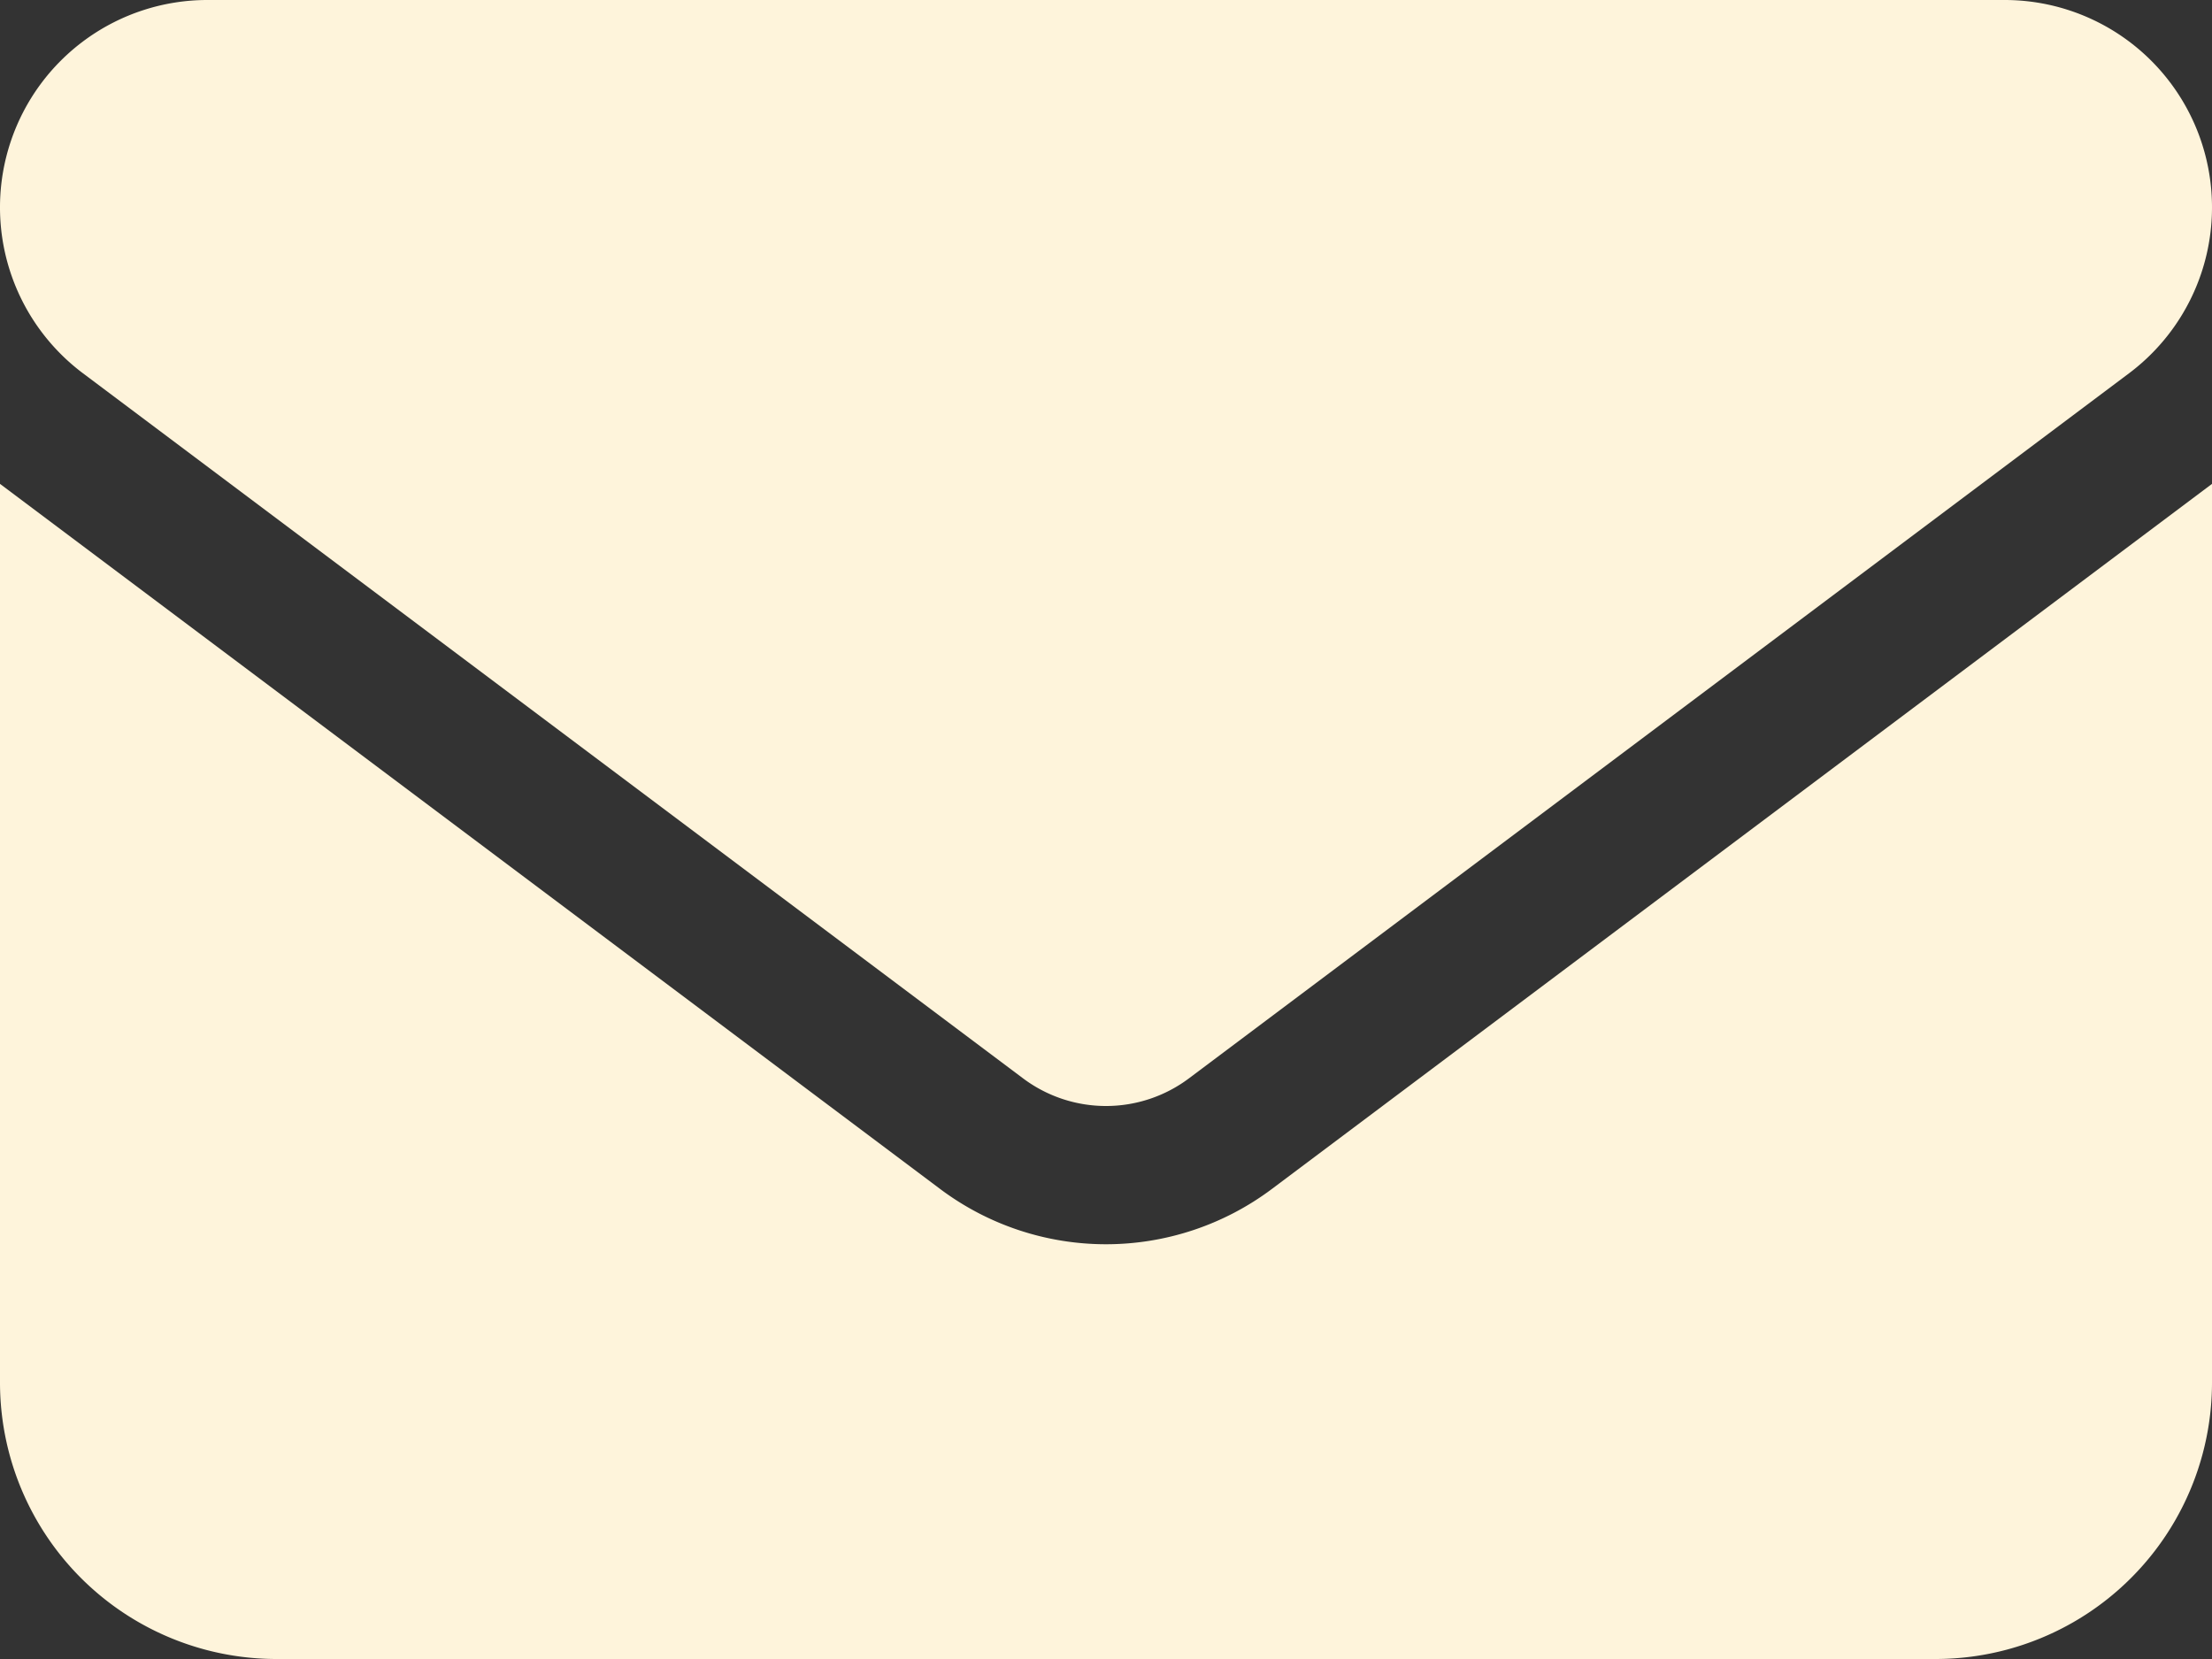
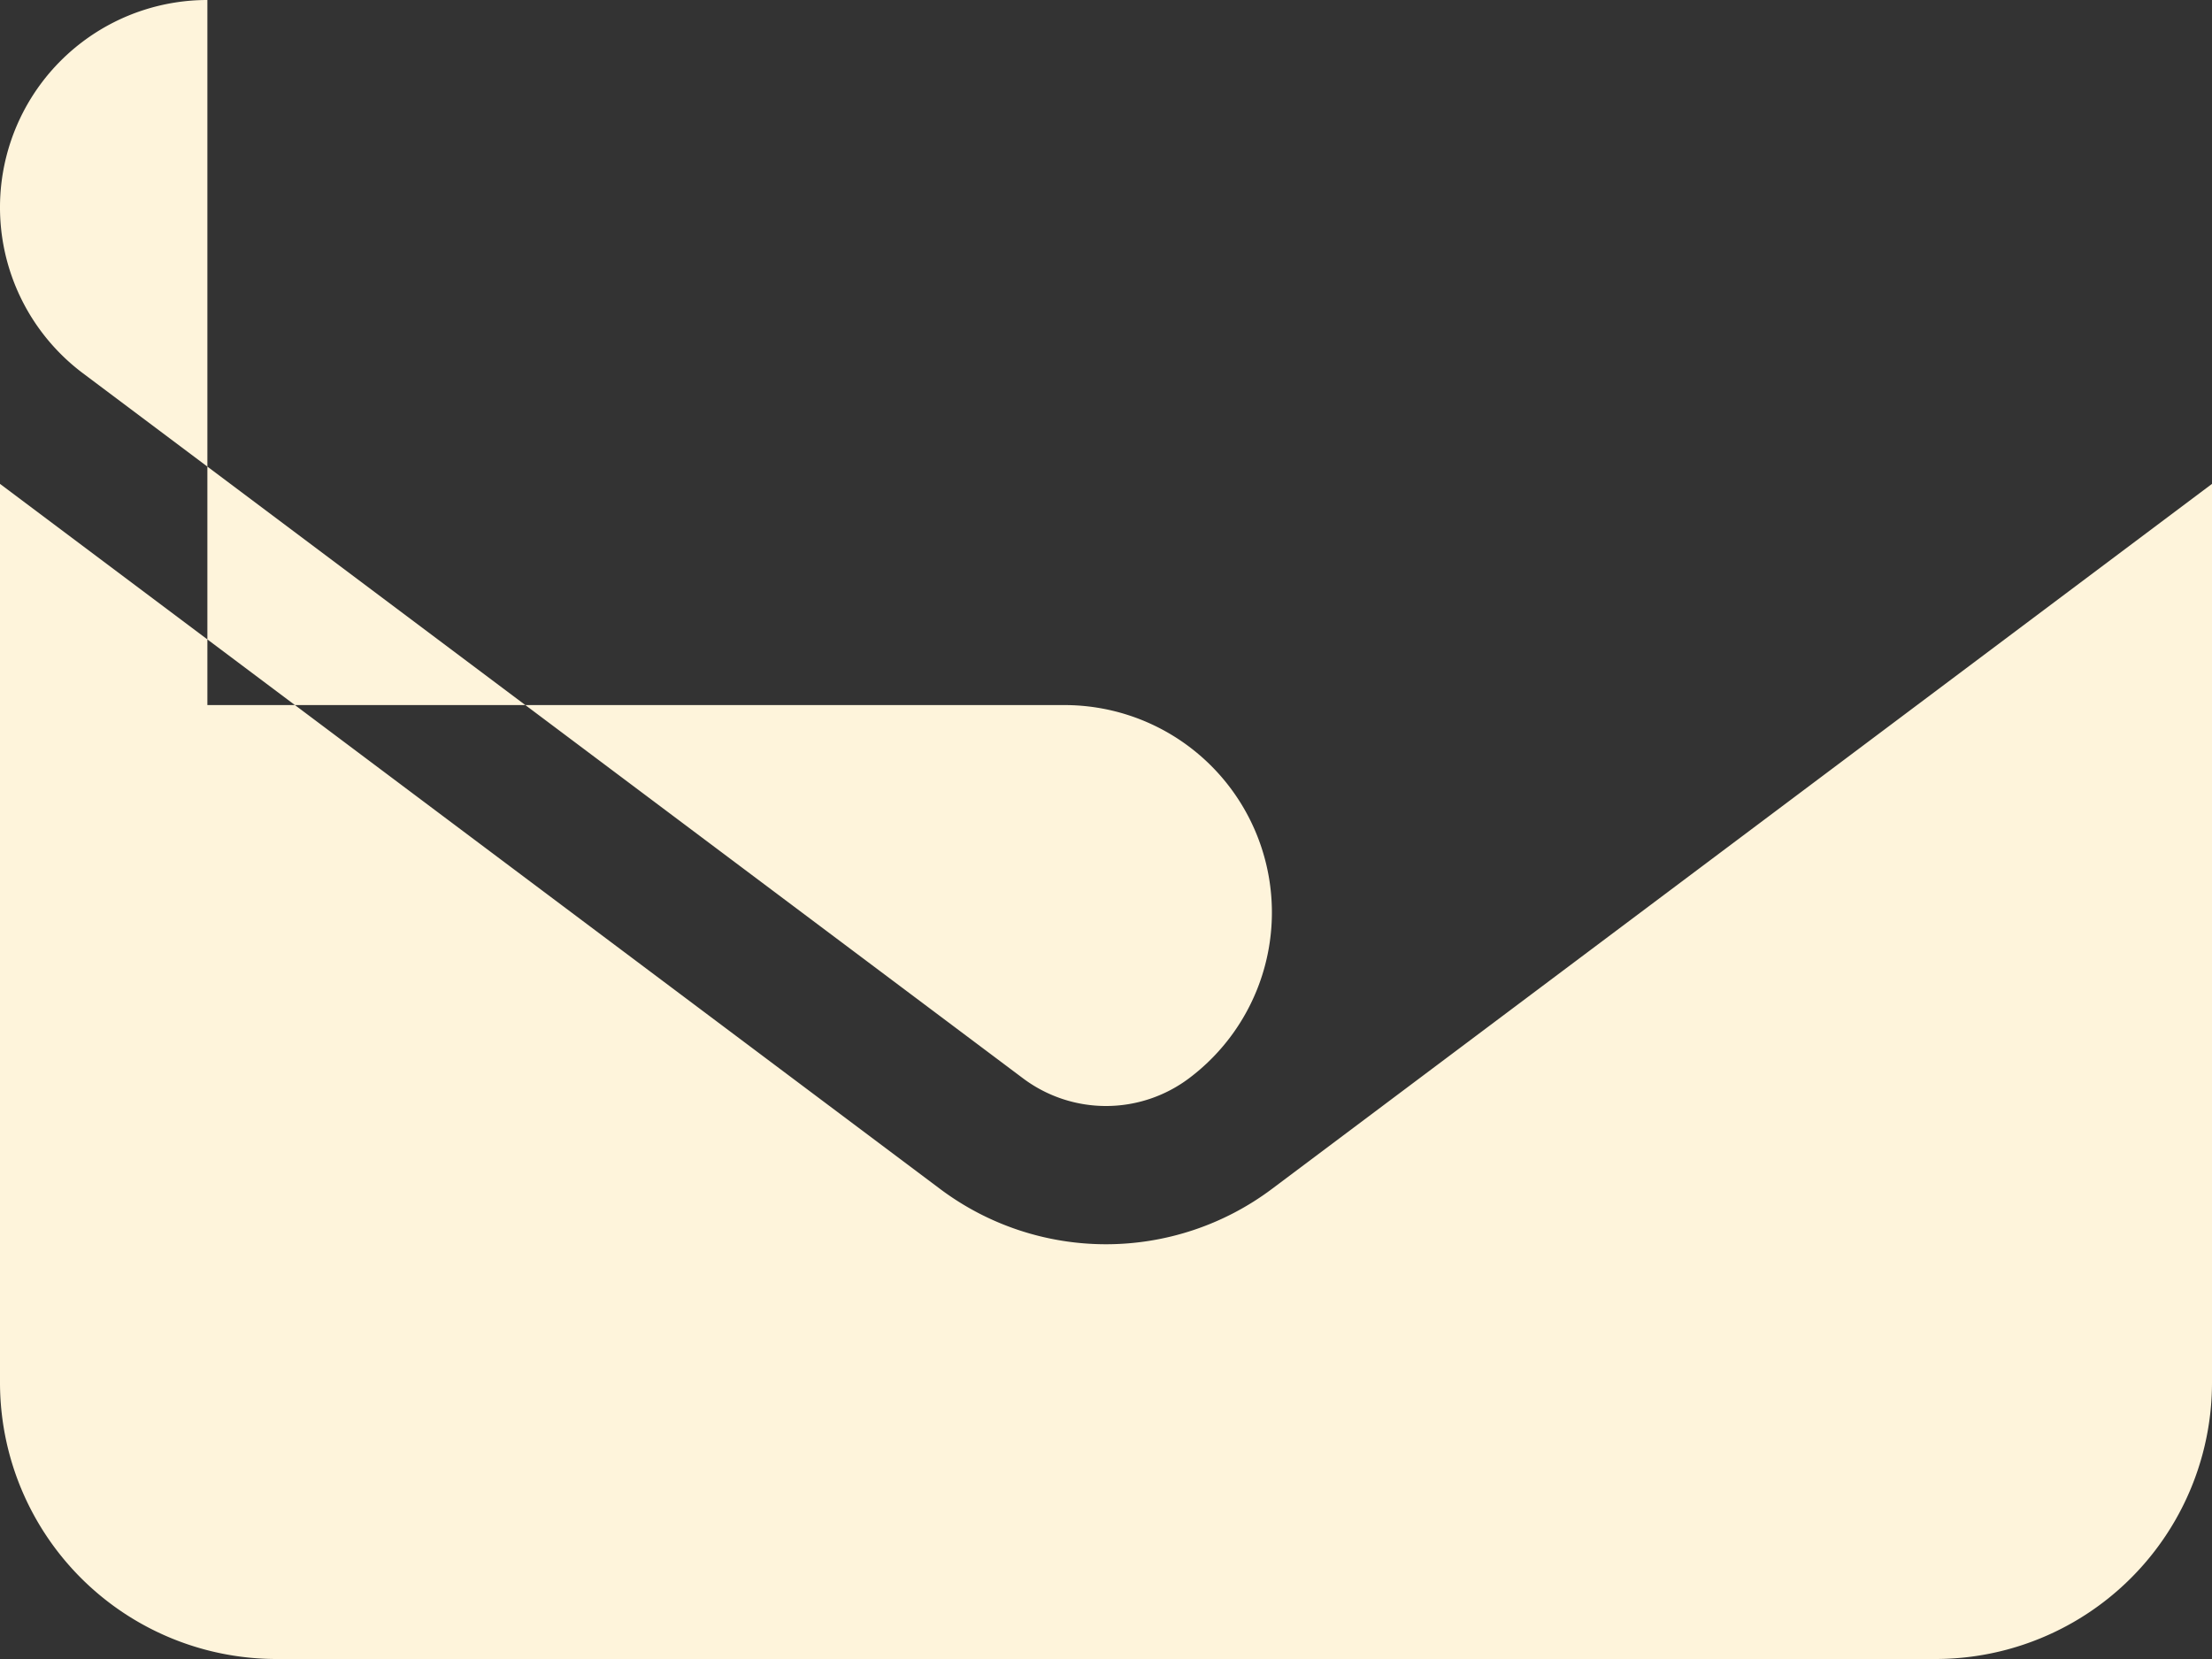
<svg xmlns="http://www.w3.org/2000/svg" width="16" height="12" viewBox="0 0 16 12">
  <rect x="0" y="0" width="16" height="12" fill="#333333" stroke="none" />
-   <path id="Icon_fa-solid-envelope" data-name="Icon fa-solid-envelope" d="M1.5,4.5A1.5,1.5,0,0,0,.6,7.2l6.8,5.1a1,1,0,0,0,1.2,0l6.8-5.1a1.5,1.5,0,0,0-.9-2.7H1.5ZM0,8v6.5a2,2,0,0,0,2,2H14a2,2,0,0,0,2-2V8L9.2,13.1a2,2,0,0,1-2.4,0Z" transform="translate(0 -4.5)" fill="#fef4db" />
+   <path id="Icon_fa-solid-envelope" data-name="Icon fa-solid-envelope" d="M1.5,4.5A1.5,1.5,0,0,0,.6,7.2l6.8,5.1a1,1,0,0,0,1.2,0a1.5,1.5,0,0,0-.9-2.7H1.5ZM0,8v6.5a2,2,0,0,0,2,2H14a2,2,0,0,0,2-2V8L9.2,13.1a2,2,0,0,1-2.4,0Z" transform="translate(0 -4.5)" fill="#fef4db" />
</svg>